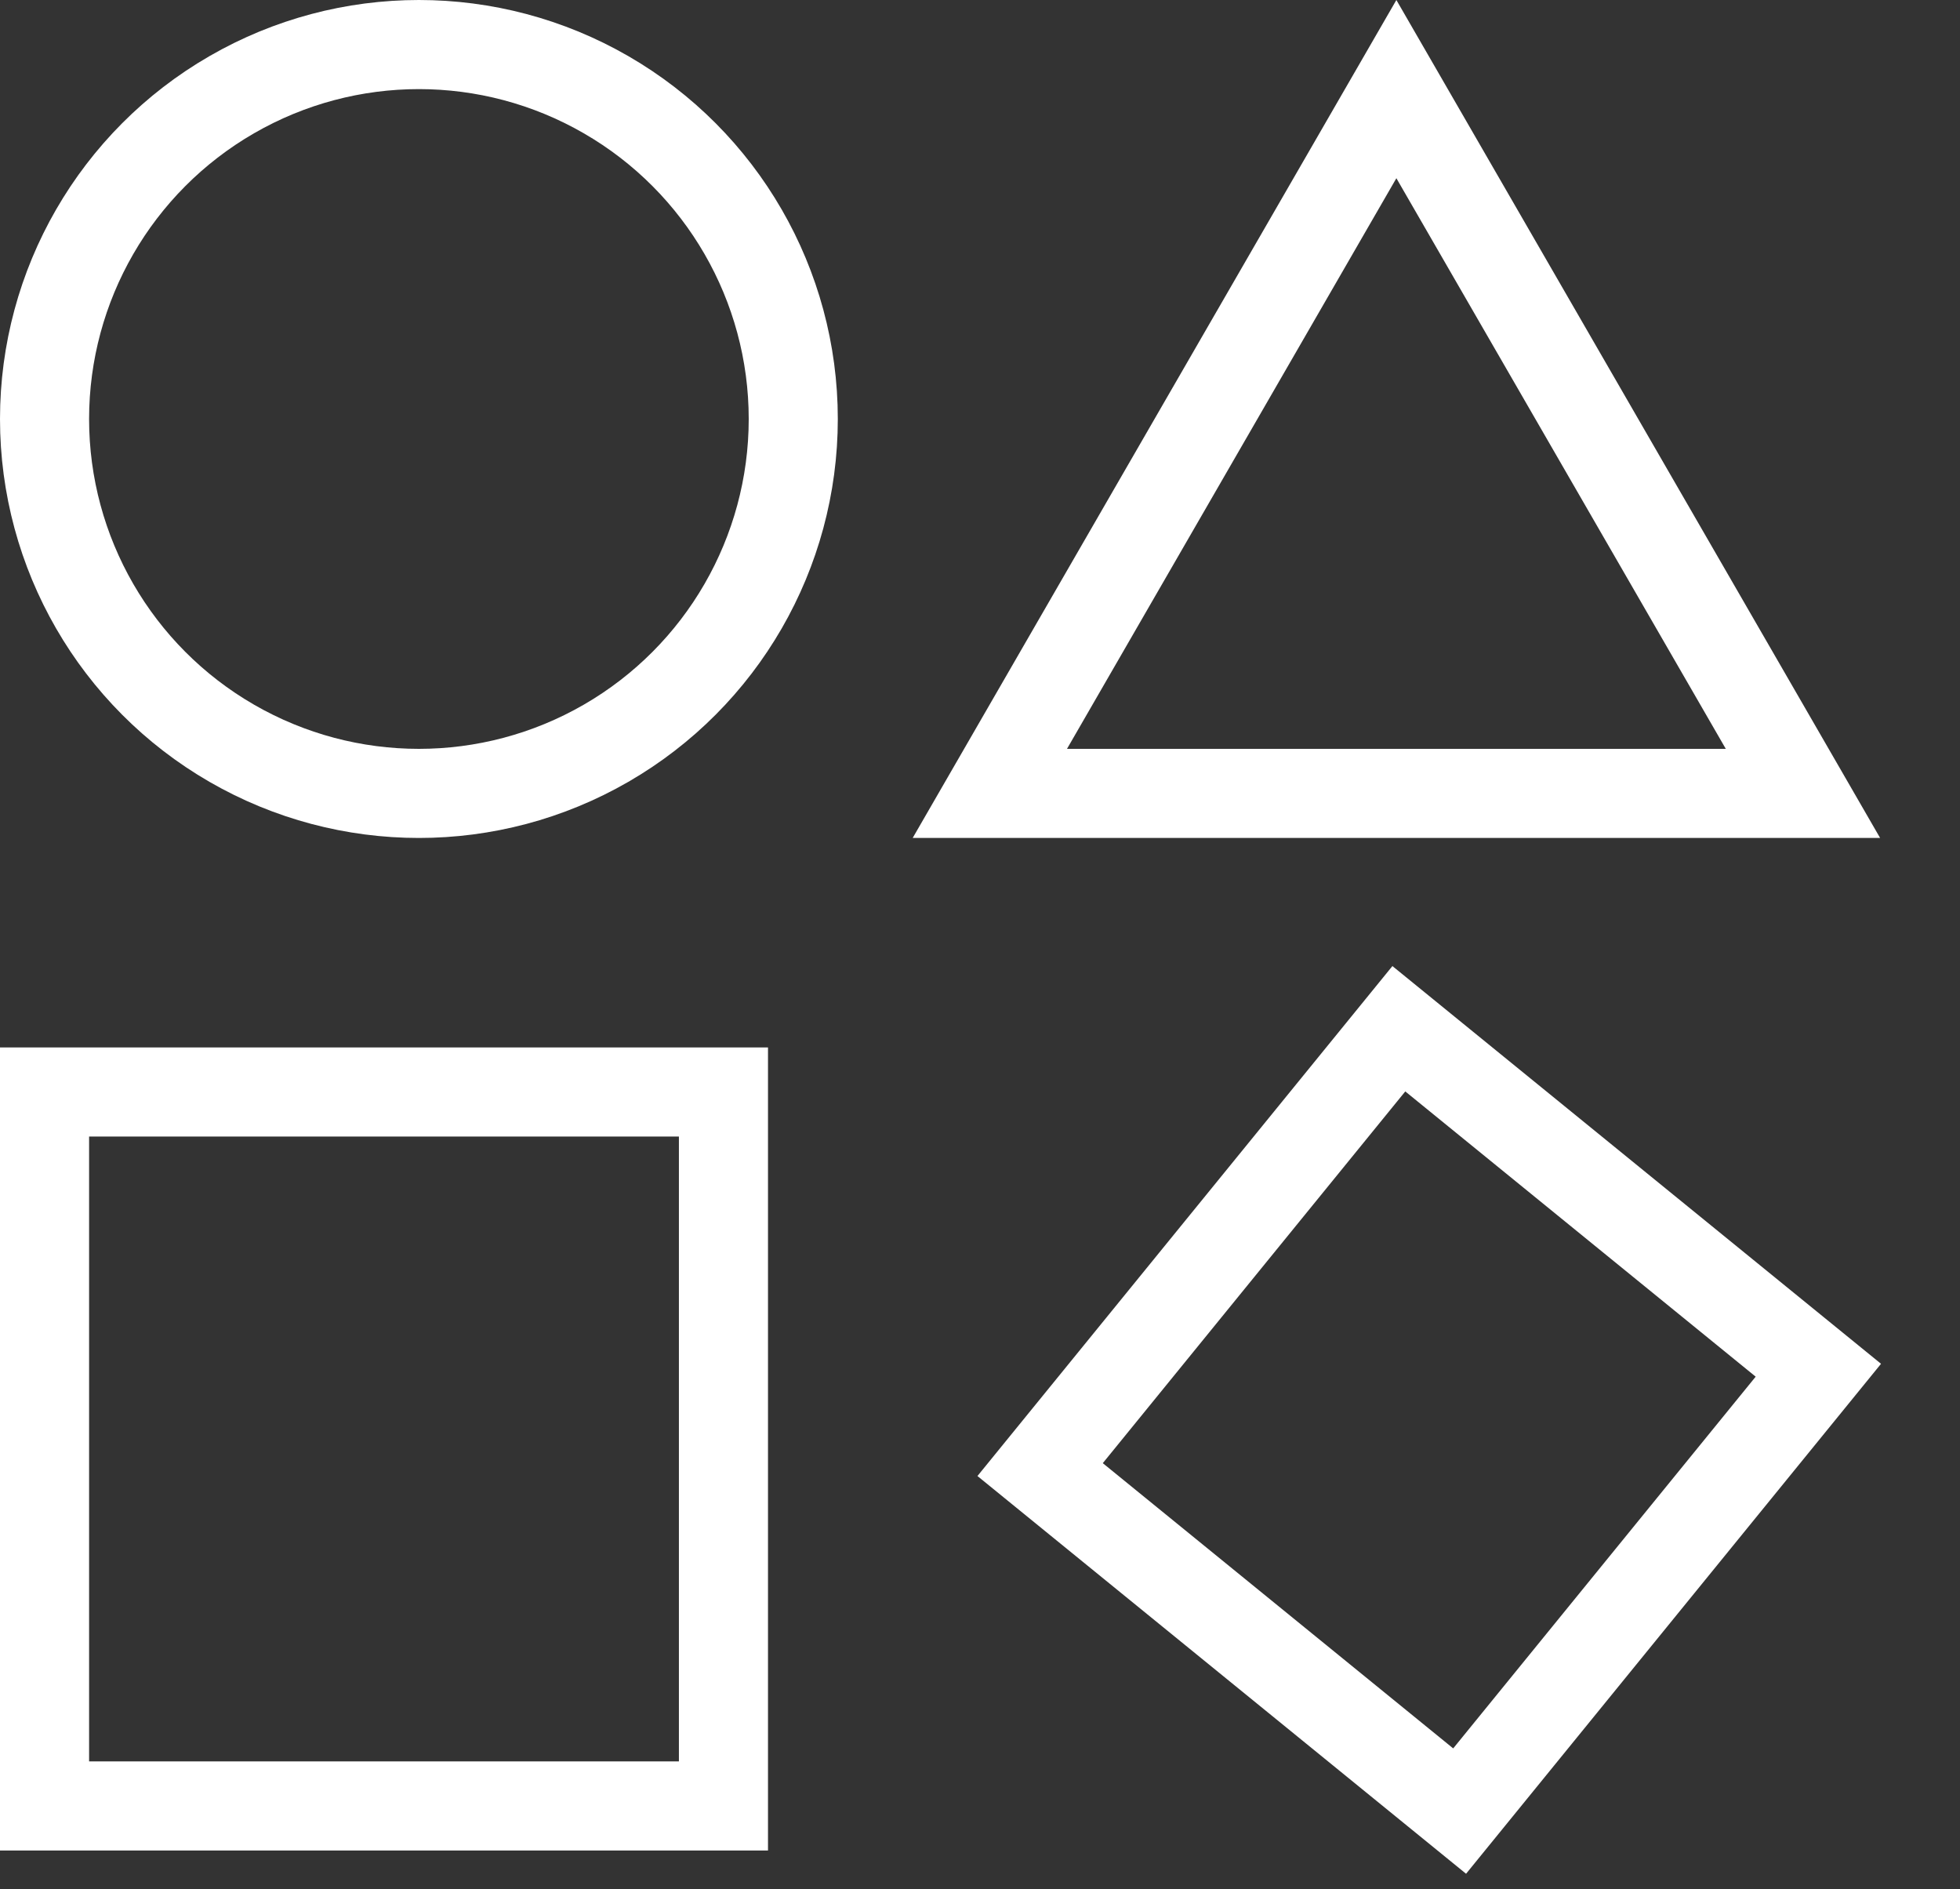
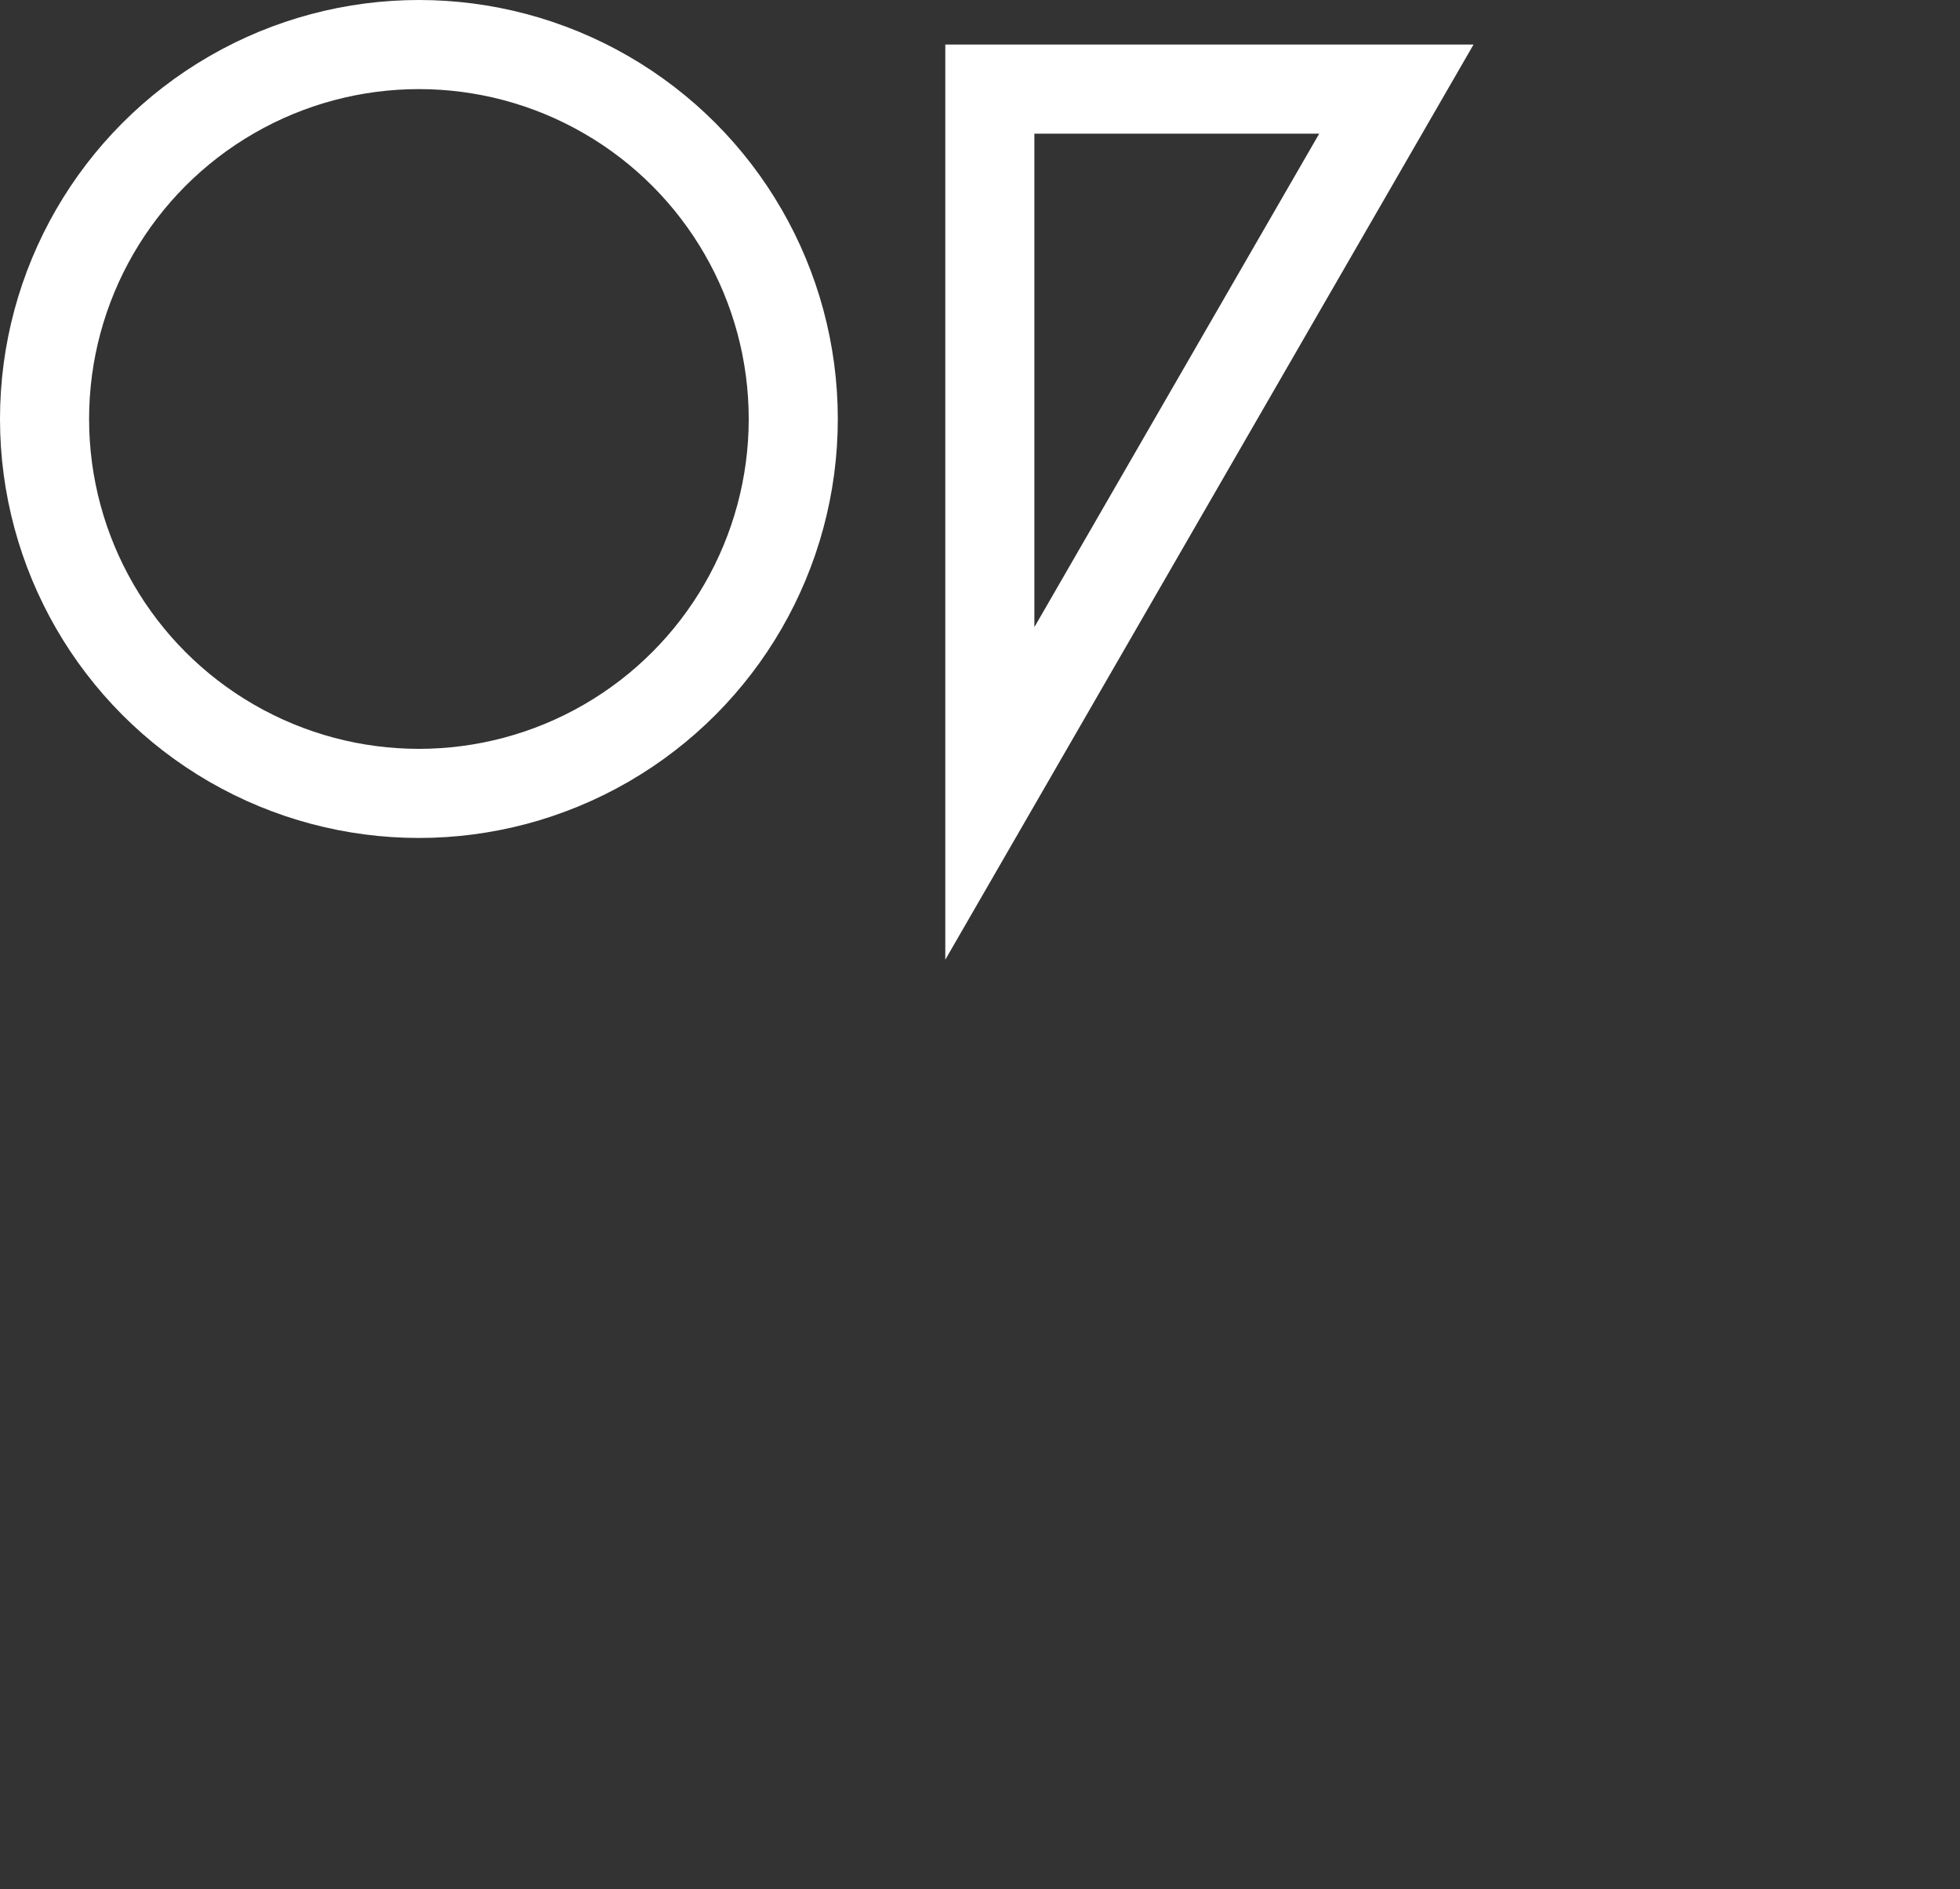
<svg xmlns="http://www.w3.org/2000/svg" width="55" height="53" viewBox="0 0 55 53" fill="none">
  <rect x="0" y="0" width="55" height="53" fill="#333333" stroke="none" />
  <circle cx="11.755" cy="11.755" r="10.505" stroke="white" stroke-width="2.5" />
-   <path d="M27.776 22.26L39.184 2.5L50.593 22.26H27.776Z" stroke="white" stroke-width="2.5" />
-   <rect x="1.25" y="30.637" width="19.051" height="20.031" stroke="white" stroke-width="2.5" />
-   <rect x="29.187" y="41.231" width="15.947" height="15.178" transform="rotate(-50.859 29.187 41.231)" stroke="white" stroke-width="2.5" />
+   <path d="M27.776 22.26L39.184 2.5H27.776Z" stroke="white" stroke-width="2.5" />
</svg>